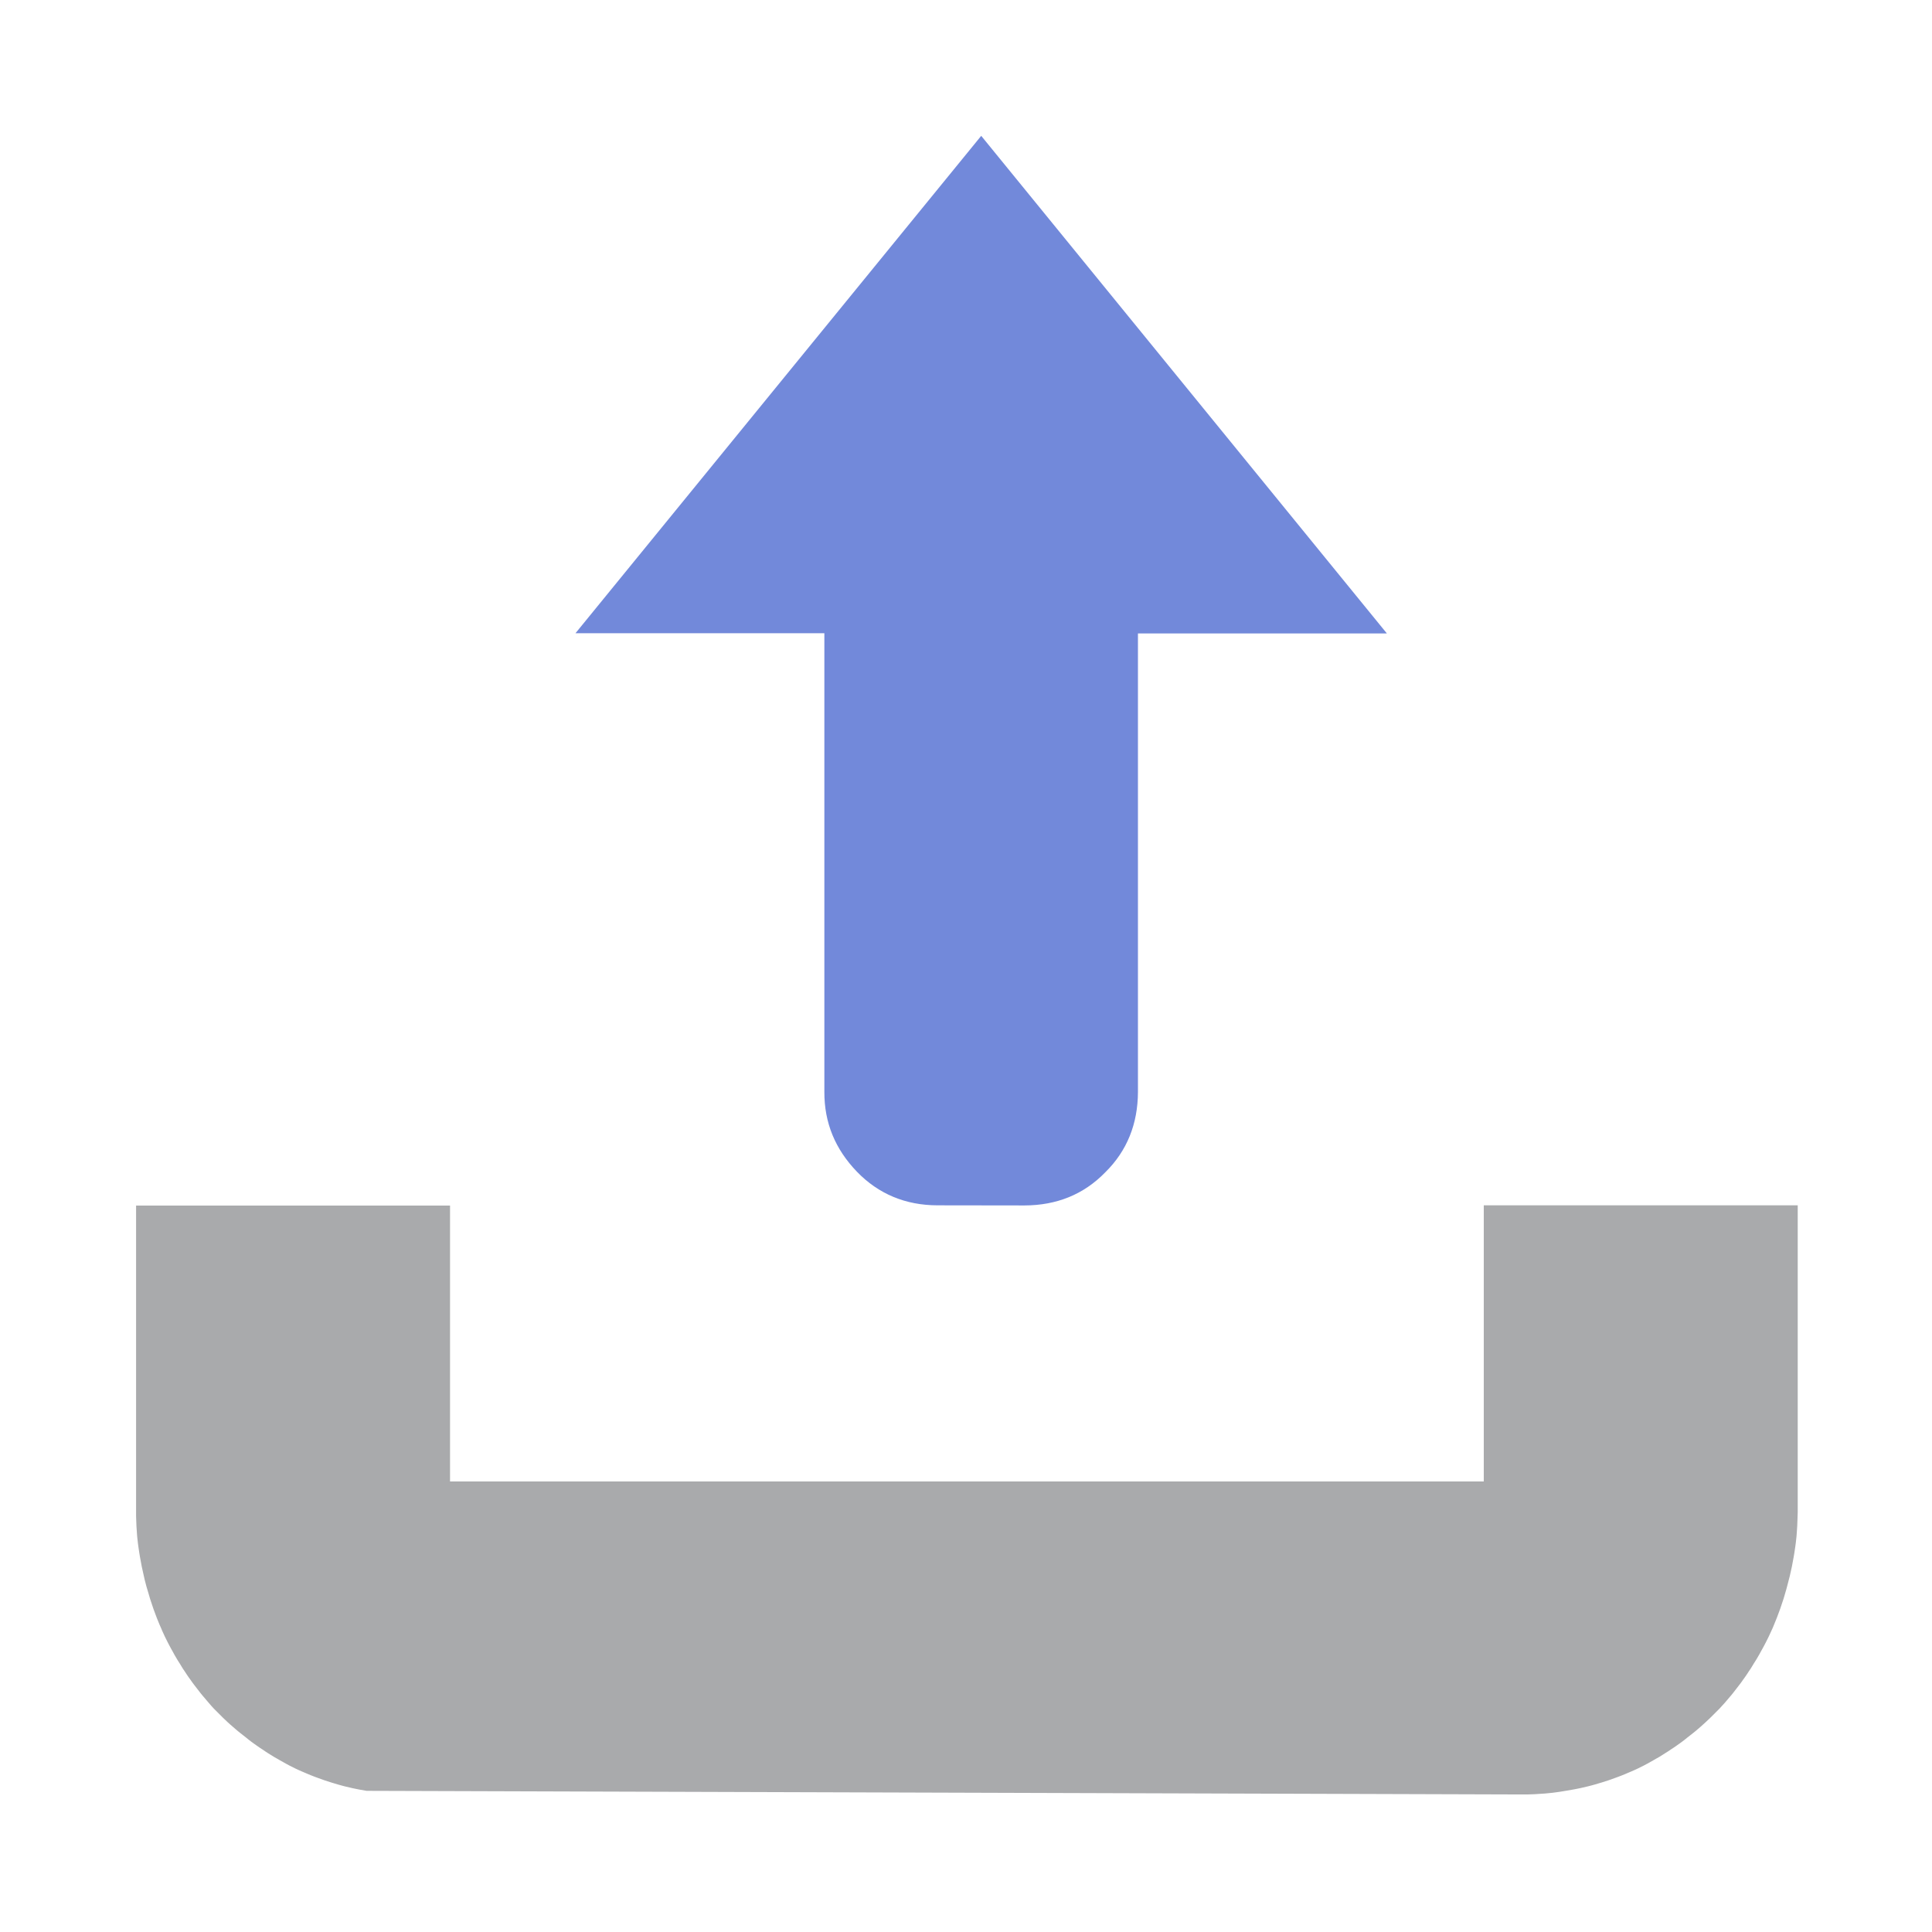
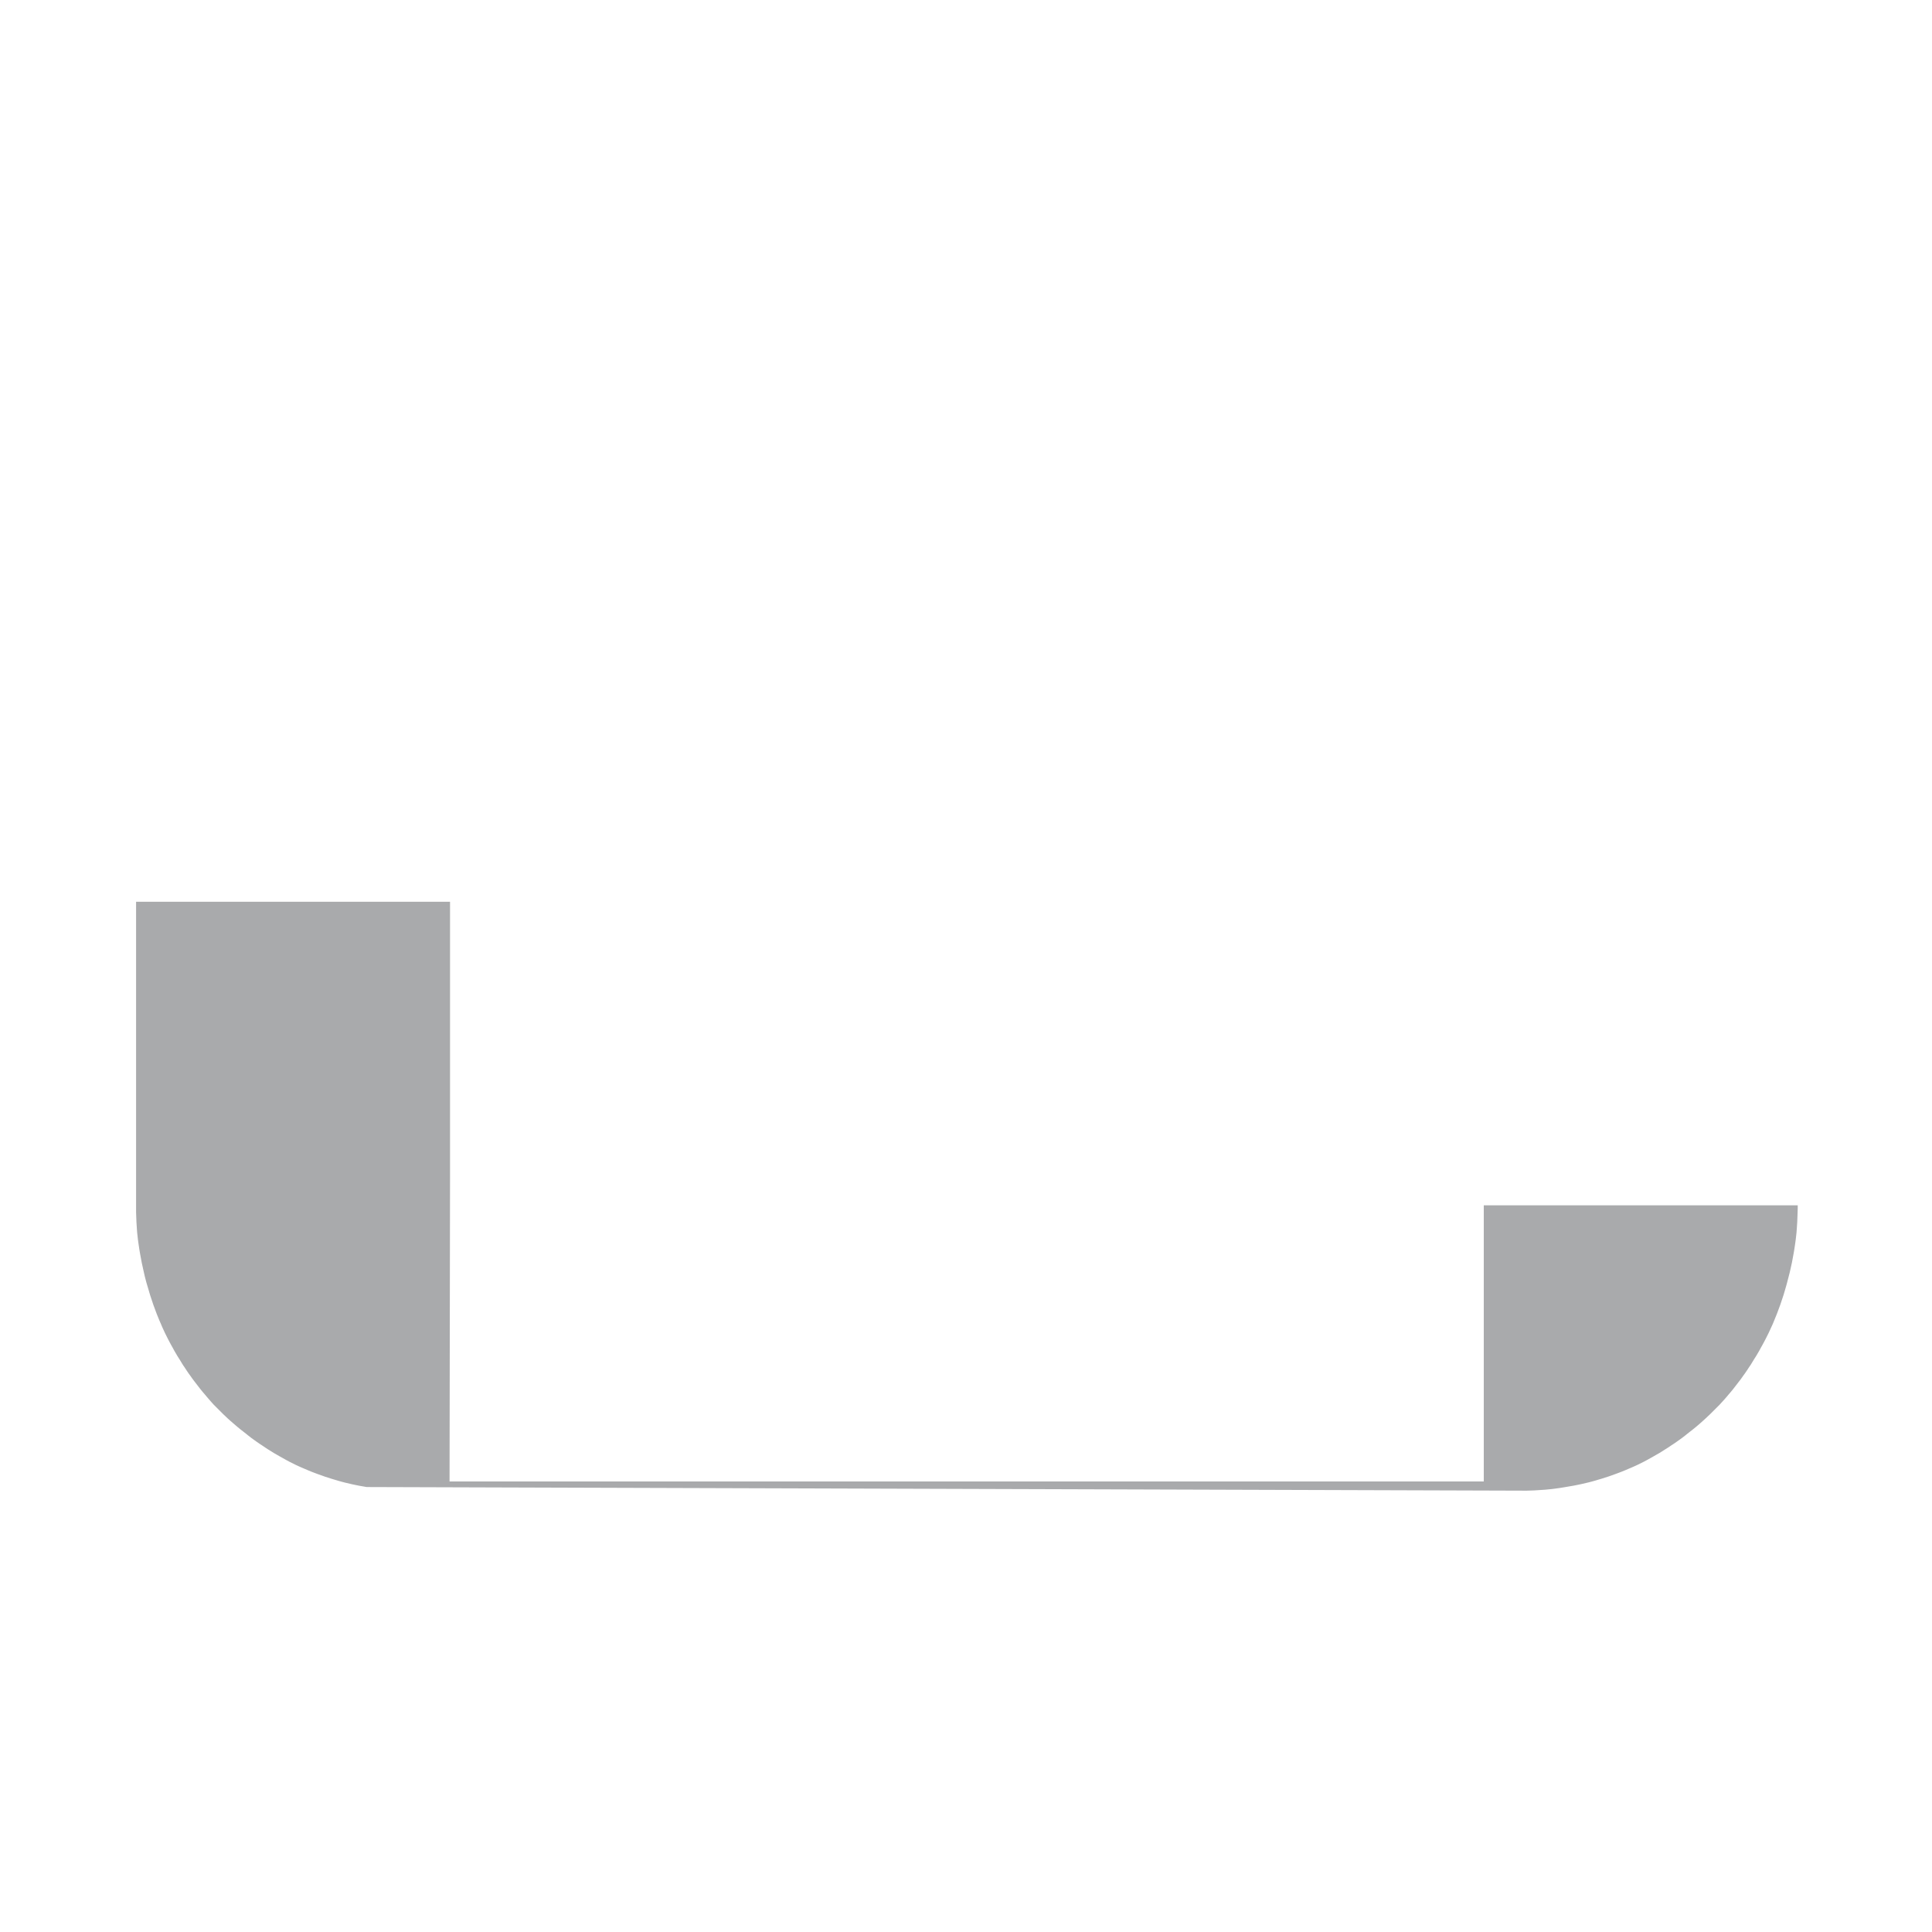
<svg xmlns="http://www.w3.org/2000/svg" id="client-upload" width="16" height="16" viewBox="0 0 16 16" x="256" y="352">
-   <path fill="#a9aaac" d="M3.723 12.269h8.565v-2.287h2.6v2.516l-0 0.024-0.001 0.030-0.001 0.030-0.001 0.027-0.001 0.027-0.002 0.030-0.002 0.030-0.002 0.027-0.003 0.027-0.003 0.027-0.004 0.030-0.004 0.027-0.004 0.027-0.005 0.030-0.005 0.027-0.005 0.027-0.005 0.027-0.006 0.027-0.006 0.027-0.006 0.027-0.007 0.027-0.007 0.027-0.007 0.027-0.008 0.030-0.008 0.027-0.006 0.021-0.008 0.027-0.010 0.030-0.009 0.027-0.008 0.024-0.010 0.027-0.010 0.027-0.009 0.024-0.011 0.027-0.011 0.027-0.011 0.027-0.011 0.024-0.011 0.024-0.012 0.026-0.013 0.026-0.012 0.024-0.012 0.023-0.014 0.026-0.013 0.023-0.014 0.026-0.027 0.046-0.016 0.025-0.014 0.023-0.014 0.023-0.015 0.022-0.015 0.023-0.017 0.025-0.016 0.022-0.014 0.020-0.018 0.024-0.017 0.022-0.017 0.022-0.017 0.022-0.018 0.022-0.018 0.021-0.016 0.019-0.018 0.021-0.021 0.023-0.019 0.021-0.018 0.018-0.018 0.018-0.020 0.020-0.022 0.022-0.019 0.018-0.019 0.018-0.021 0.019-0.021 0.019-0.022 0.019-0.020 0.017-0.021 0.017-0.023 0.018-0.023 0.018-0.021 0.017-0.022 0.017-0.022 0.016-0.024 0.017-0.023 0.016-0.023 0.015-0.025 0.017-0.024 0.015-0.025 0.016-0.024 0.015-0.023 0.013-0.026 0.015-0.025 0.014-0.025 0.014-0.026 0.014-0.026 0.013-0.026 0.013-0.026 0.012-0.027 0.012-0.026 0.011-0.028 0.012-0.027 0.011-0.026 0.010-0.027 0.010-0.028 0.010-0.028 0.010-0.028 0.009-0.028 0.009-0.027 0.008-0.030 0.009-0.029 0.008-0.027 0.007-0.030 0.007-0.030 0.007-0.029 0.006-0.030 0.006-0.029 0.005-0.029 0.005-0.030 0.005-0.031 0.005-0.029 0.004-0.030 0.004-0.030 0.003-0.030 0.003-0.031 0.002-0.030 0.002-0.030 0.002-0.030 0.001-0.031 0.001-0.027 0-9.581-0.030-0.029-0.005-0.029-0.005-0.030-0.006-0.029-0.006-0.030-0.007-0.030-0.007-0.027-0.007-0.029-0.008-0.030-0.009-0.027-0.008-0.028-0.009-0.028-0.009-0.028-0.010-0.028-0.010-0.027-0.010-0.026-0.010-0.027-0.011-0.028-0.012-0.026-0.011-0.027-0.012-0.026-0.012-0.026-0.013-0.026-0.013-0.026-0.014-0.025-0.014-0.025-0.014-0.026-0.015-0.023-0.013-0.024-0.015-0.026-0.016-0.023-0.015-0.025-0.017-0.023-0.015-0.023-0.016-0.024-0.017-0.022-0.016-0.022-0.017-0.021-0.017-0.023-0.018-0.023-0.018-0.021-0.017-0.020-0.017-0.022-0.019-0.022-0.019-0.021-0.019-0.019-0.018-0.019-0.018-0.022-0.022-0.020-0.020-0.018-0.018-0.018-0.018-0.019-0.021-0.020-0.023-0.018-0.021-0.016-0.019-0.018-0.021-0.018-0.022-0.017-0.022-0.017-0.022-0.017-0.022-0.018-0.024-0.014-0.020-0.016-0.022-0.017-0.025-0.015-0.023-0.015-0.022-0.014-0.023-0.014-0.023-0.016-0.025-0.027-0.046-0.014-0.026-0.013-0.023-0.014-0.026-0.012-0.023-0.012-0.024-0.013-0.026-0.012-0.026-0.011-0.024-0.010-0.024-0.012-0.027-0.011-0.027-0.011-0.027-0.009-0.024-0.010-0.027-0.010-0.027-0.008-0.024-0.009-0.027-0.010-0.030-0.007-0.024-0.007-0.024-0.009-0.030-0.008-0.027-0.007-0.027-0.007-0.027-0.006-0.027-0.006-0.027-0.006-0.027-0.006-0.027-0.005-0.027-0.005-0.027-0.005-0.027-0.005-0.030-0.004-0.027-0.004-0.027-0.004-0.030-0.003-0.027-0.003-0.027-0.002-0.027-0.002-0.030-0.002-0.030-0.001-0.027-0.001-0.027-0.001-0.030-0-0.027-0-0.024v-2.519h2.6v2.287z" />
-   <path fill="#7289da" d="M11.484 5.244l-3.358-4.119-3.36 4.119h2.061v3.798c-0.001 0.257 0.090 0.475 0.27 0.662 0.178 0.184 0.403 0.278 0.668 0.278l0.72 0.001c0.265-0.001 0.489-0.090 0.668-0.274 0.181-0.178 0.27-0.402 0.271-0.666v-3.797l2.061-0z" />
+   <path fill="#a9aaac" d="M3.723 12.269h8.565v-2.287h2.6l-0 0.024-0.001 0.030-0.001 0.030-0.001 0.027-0.001 0.027-0.002 0.030-0.002 0.030-0.002 0.027-0.003 0.027-0.003 0.027-0.004 0.030-0.004 0.027-0.004 0.027-0.005 0.030-0.005 0.027-0.005 0.027-0.005 0.027-0.006 0.027-0.006 0.027-0.006 0.027-0.007 0.027-0.007 0.027-0.007 0.027-0.008 0.030-0.008 0.027-0.006 0.021-0.008 0.027-0.010 0.030-0.009 0.027-0.008 0.024-0.010 0.027-0.010 0.027-0.009 0.024-0.011 0.027-0.011 0.027-0.011 0.027-0.011 0.024-0.011 0.024-0.012 0.026-0.013 0.026-0.012 0.024-0.012 0.023-0.014 0.026-0.013 0.023-0.014 0.026-0.027 0.046-0.016 0.025-0.014 0.023-0.014 0.023-0.015 0.022-0.015 0.023-0.017 0.025-0.016 0.022-0.014 0.020-0.018 0.024-0.017 0.022-0.017 0.022-0.017 0.022-0.018 0.022-0.018 0.021-0.016 0.019-0.018 0.021-0.021 0.023-0.019 0.021-0.018 0.018-0.018 0.018-0.020 0.020-0.022 0.022-0.019 0.018-0.019 0.018-0.021 0.019-0.021 0.019-0.022 0.019-0.020 0.017-0.021 0.017-0.023 0.018-0.023 0.018-0.021 0.017-0.022 0.017-0.022 0.016-0.024 0.017-0.023 0.016-0.023 0.015-0.025 0.017-0.024 0.015-0.025 0.016-0.024 0.015-0.023 0.013-0.026 0.015-0.025 0.014-0.025 0.014-0.026 0.014-0.026 0.013-0.026 0.013-0.026 0.012-0.027 0.012-0.026 0.011-0.028 0.012-0.027 0.011-0.026 0.010-0.027 0.010-0.028 0.010-0.028 0.010-0.028 0.009-0.028 0.009-0.027 0.008-0.030 0.009-0.029 0.008-0.027 0.007-0.030 0.007-0.030 0.007-0.029 0.006-0.030 0.006-0.029 0.005-0.029 0.005-0.030 0.005-0.031 0.005-0.029 0.004-0.030 0.004-0.030 0.003-0.030 0.003-0.031 0.002-0.030 0.002-0.030 0.002-0.030 0.001-0.031 0.001-0.027 0-9.581-0.030-0.029-0.005-0.029-0.005-0.030-0.006-0.029-0.006-0.030-0.007-0.030-0.007-0.027-0.007-0.029-0.008-0.030-0.009-0.027-0.008-0.028-0.009-0.028-0.009-0.028-0.010-0.028-0.010-0.027-0.010-0.026-0.010-0.027-0.011-0.028-0.012-0.026-0.011-0.027-0.012-0.026-0.012-0.026-0.013-0.026-0.013-0.026-0.014-0.025-0.014-0.025-0.014-0.026-0.015-0.023-0.013-0.024-0.015-0.026-0.016-0.023-0.015-0.025-0.017-0.023-0.015-0.023-0.016-0.024-0.017-0.022-0.016-0.022-0.017-0.021-0.017-0.023-0.018-0.023-0.018-0.021-0.017-0.020-0.017-0.022-0.019-0.022-0.019-0.021-0.019-0.019-0.018-0.019-0.018-0.022-0.022-0.020-0.020-0.018-0.018-0.018-0.018-0.019-0.021-0.020-0.023-0.018-0.021-0.016-0.019-0.018-0.021-0.018-0.022-0.017-0.022-0.017-0.022-0.017-0.022-0.018-0.024-0.014-0.020-0.016-0.022-0.017-0.025-0.015-0.023-0.015-0.022-0.014-0.023-0.014-0.023-0.016-0.025-0.027-0.046-0.014-0.026-0.013-0.023-0.014-0.026-0.012-0.023-0.012-0.024-0.013-0.026-0.012-0.026-0.011-0.024-0.010-0.024-0.012-0.027-0.011-0.027-0.011-0.027-0.009-0.024-0.010-0.027-0.010-0.027-0.008-0.024-0.009-0.027-0.010-0.030-0.007-0.024-0.007-0.024-0.009-0.030-0.008-0.027-0.007-0.027-0.007-0.027-0.006-0.027-0.006-0.027-0.006-0.027-0.006-0.027-0.005-0.027-0.005-0.027-0.005-0.027-0.005-0.030-0.004-0.027-0.004-0.027-0.004-0.030-0.003-0.027-0.003-0.027-0.002-0.027-0.002-0.030-0.002-0.030-0.001-0.027-0.001-0.027-0.001-0.030-0-0.027-0-0.024v-2.519h2.6v2.287z" />
</svg>